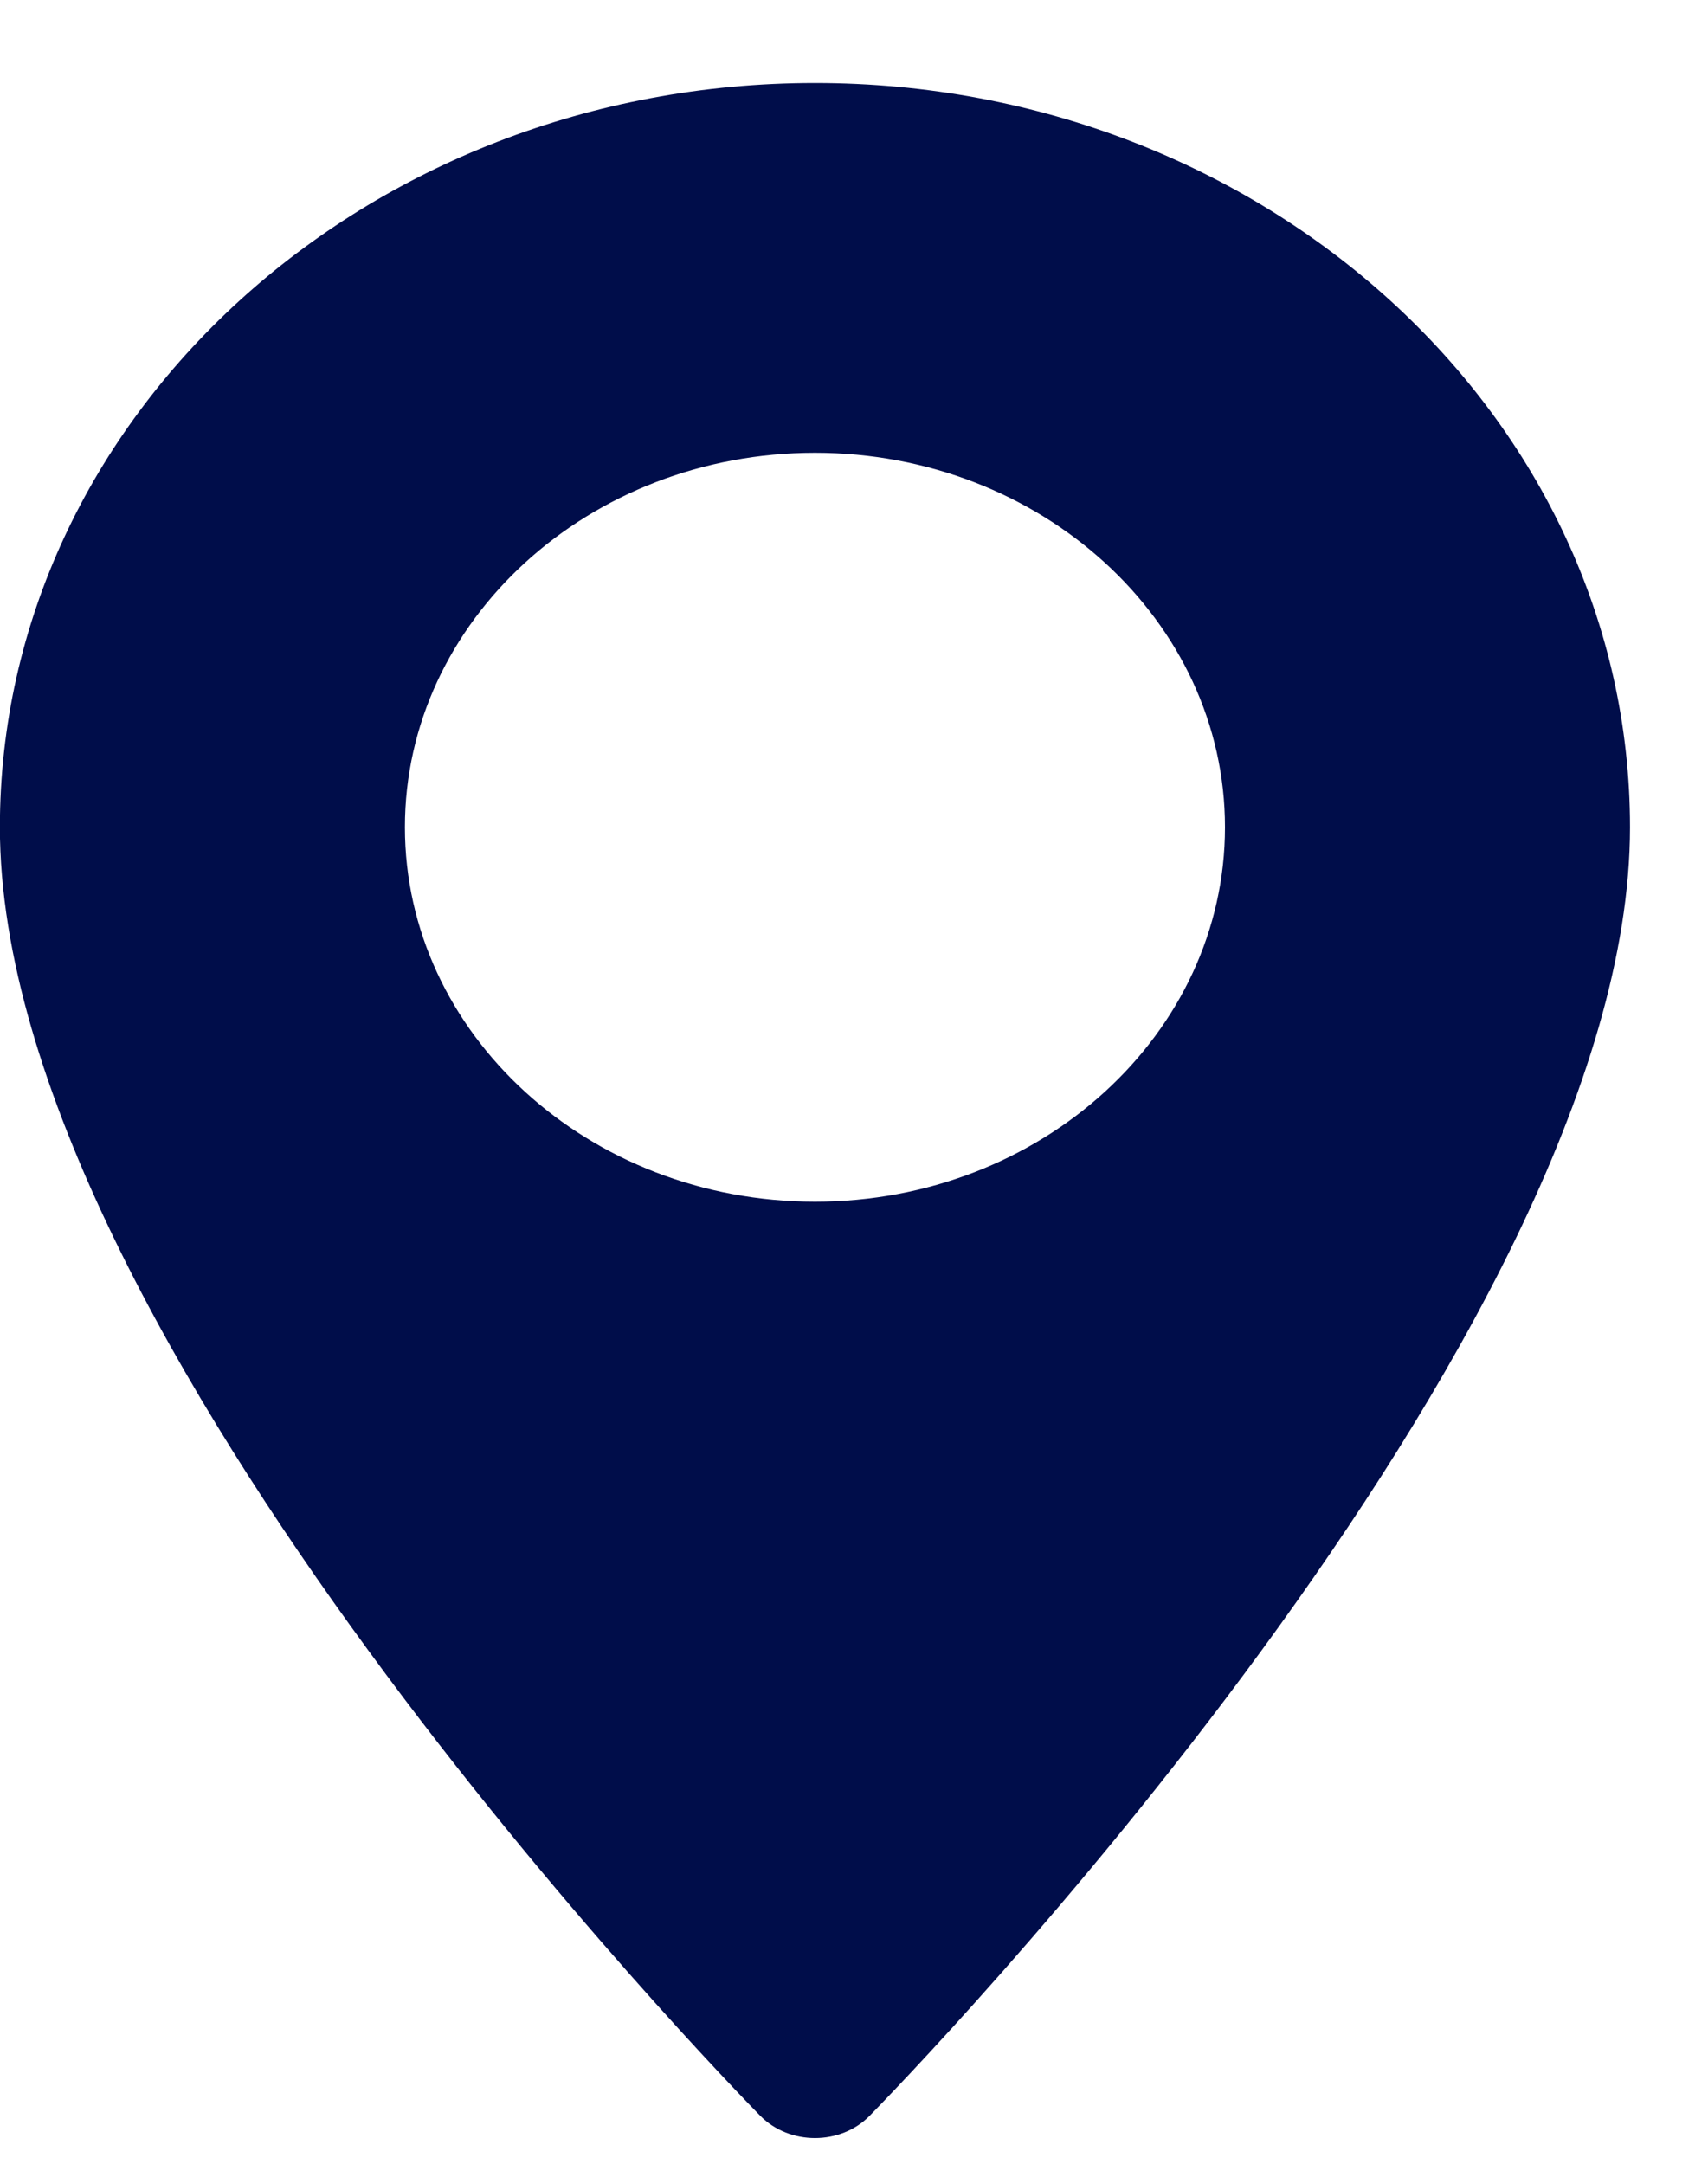
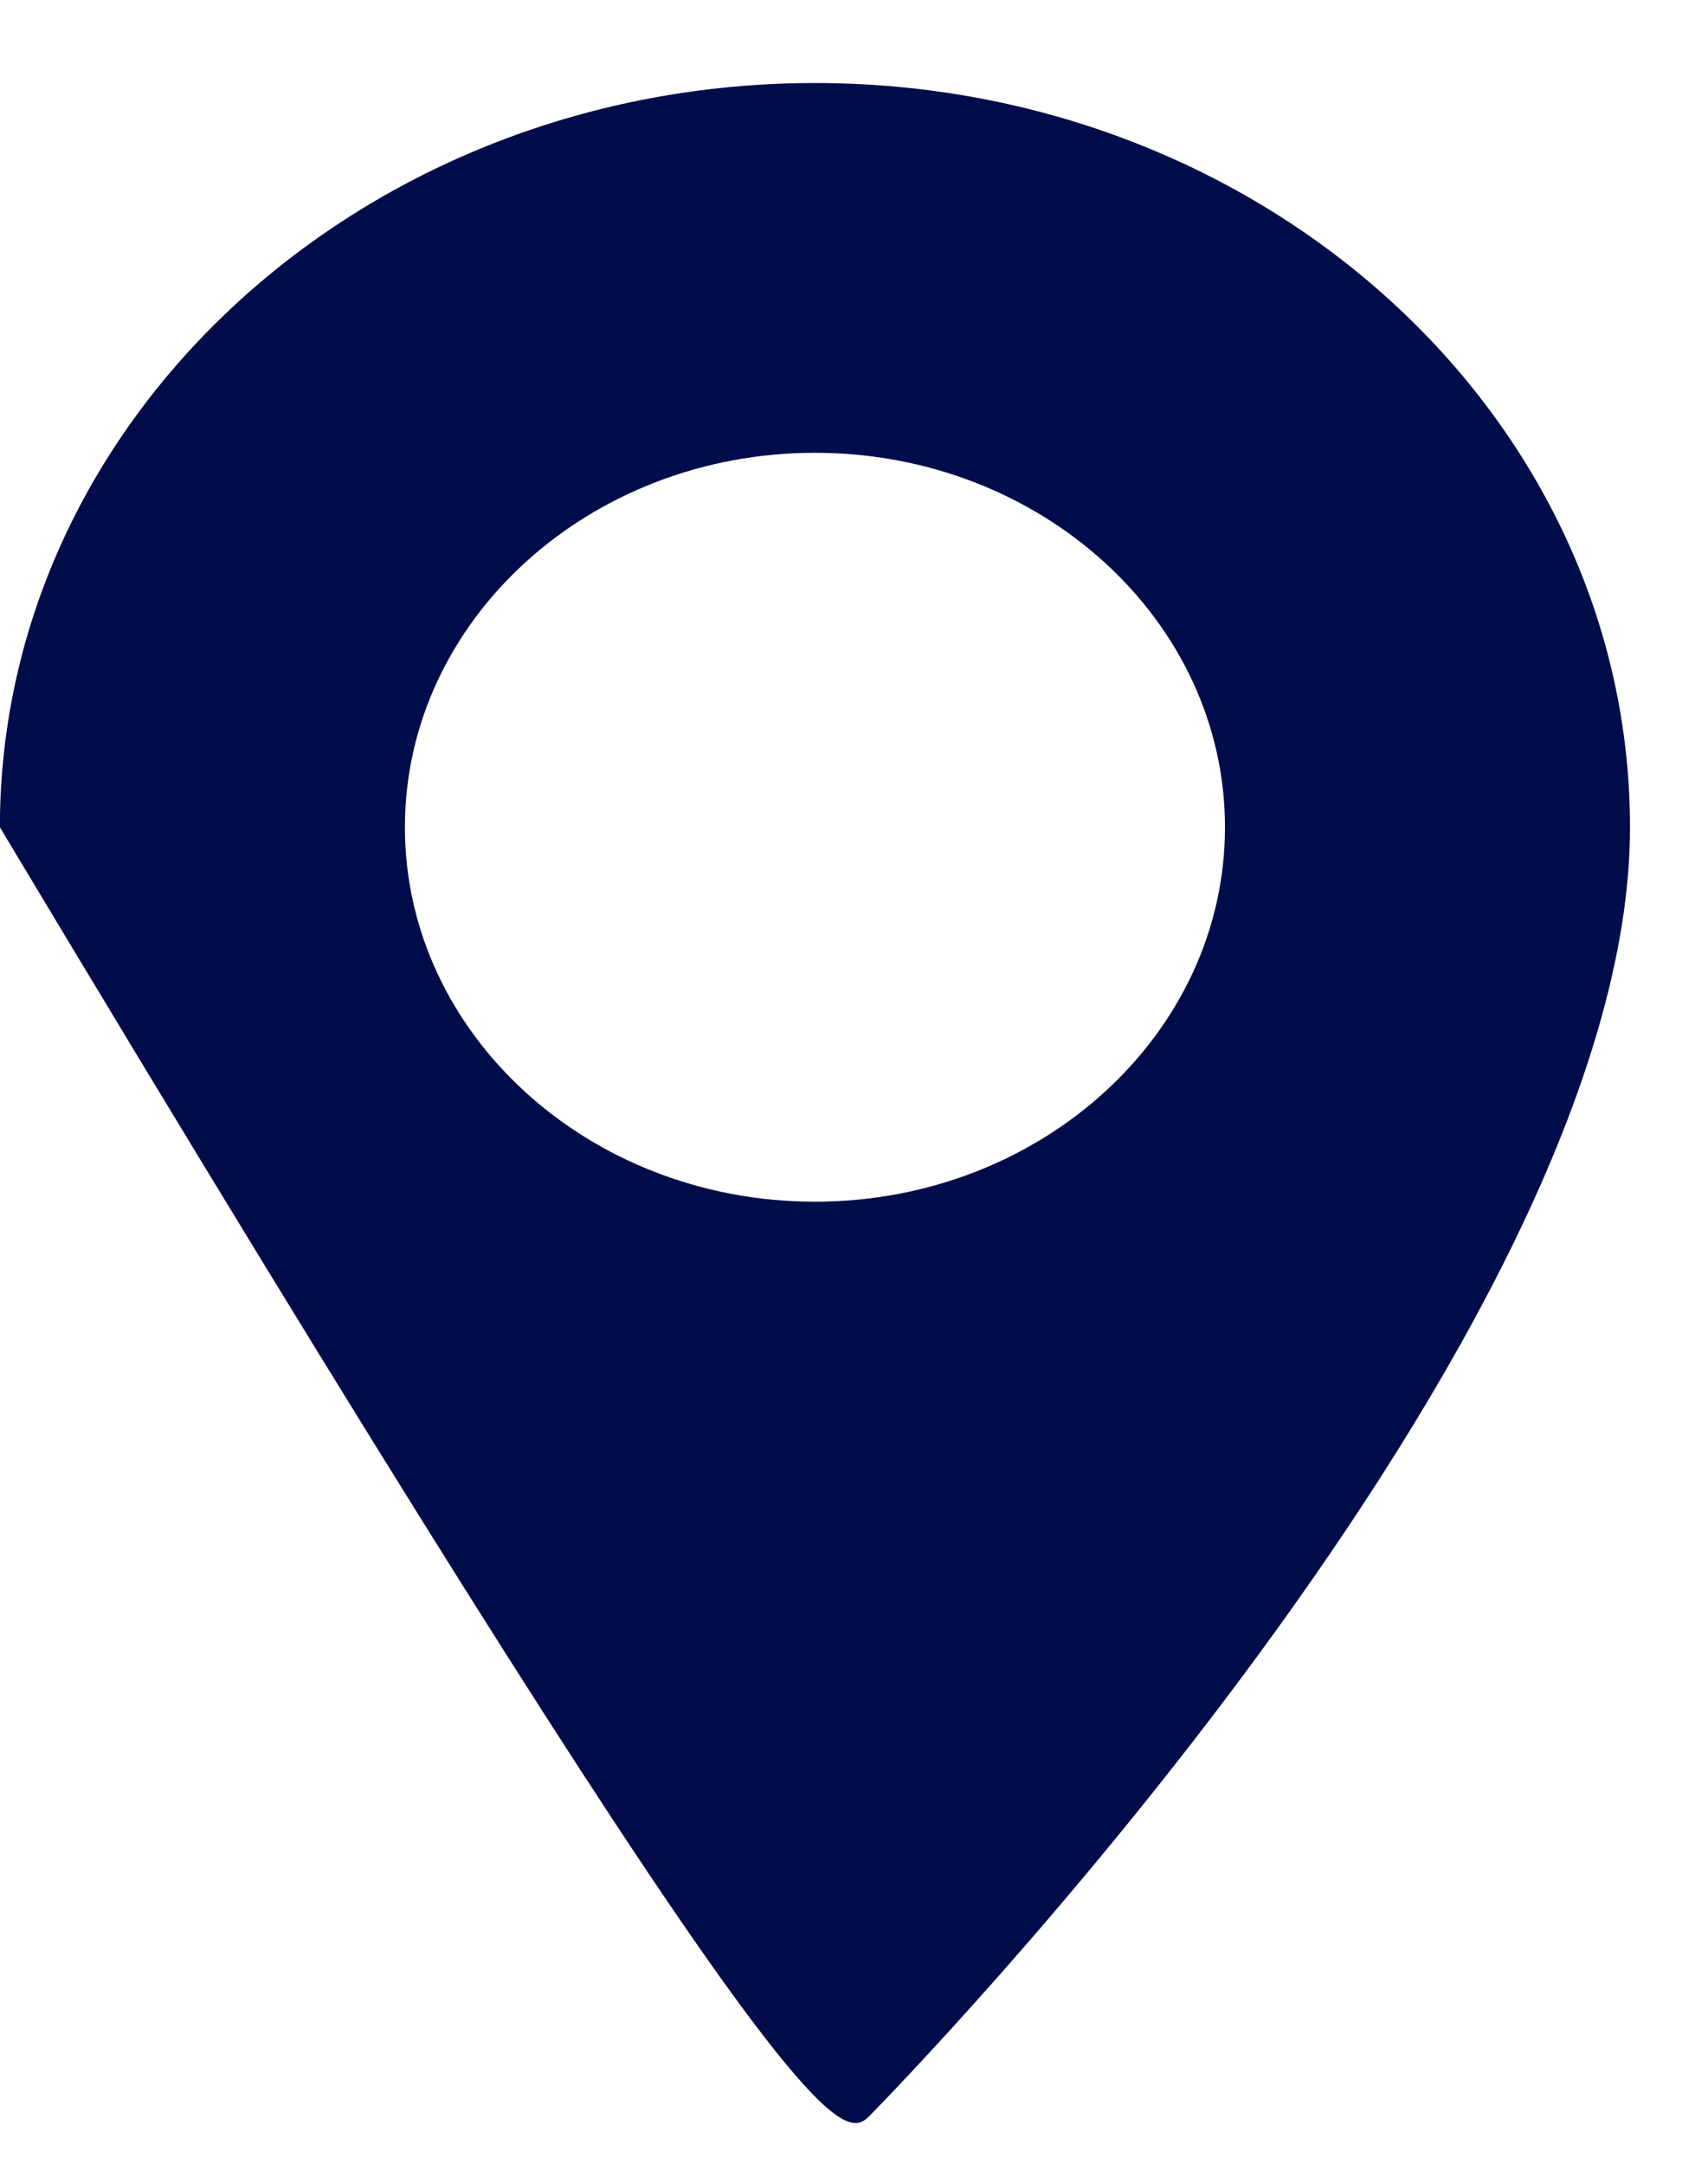
<svg xmlns="http://www.w3.org/2000/svg" width="15" height="19" viewBox="0 0 15 19" fill="none">
-   <path d="M7.157 0.729C3.21 0.729 -0.001 3.66 -0.001 7.264C-0.001 11.736 6.405 18.301 6.677 18.579C6.934 18.839 7.381 18.839 7.637 18.579C7.909 18.301 14.315 11.736 14.315 7.264C14.315 3.66 11.104 0.729 7.157 0.729ZM7.157 10.552C5.171 10.552 3.556 9.077 3.556 7.264C3.556 5.451 5.171 3.976 7.157 3.976C9.143 3.976 10.758 5.451 10.758 7.264C10.758 9.077 9.143 10.552 7.157 10.552Z" fill="#000D4A" />
+   <path d="M7.157 0.729C3.21 0.729 -0.001 3.66 -0.001 7.264C6.934 18.839 7.381 18.839 7.637 18.579C7.909 18.301 14.315 11.736 14.315 7.264C14.315 3.66 11.104 0.729 7.157 0.729ZM7.157 10.552C5.171 10.552 3.556 9.077 3.556 7.264C3.556 5.451 5.171 3.976 7.157 3.976C9.143 3.976 10.758 5.451 10.758 7.264C10.758 9.077 9.143 10.552 7.157 10.552Z" fill="#000D4A" />
</svg>